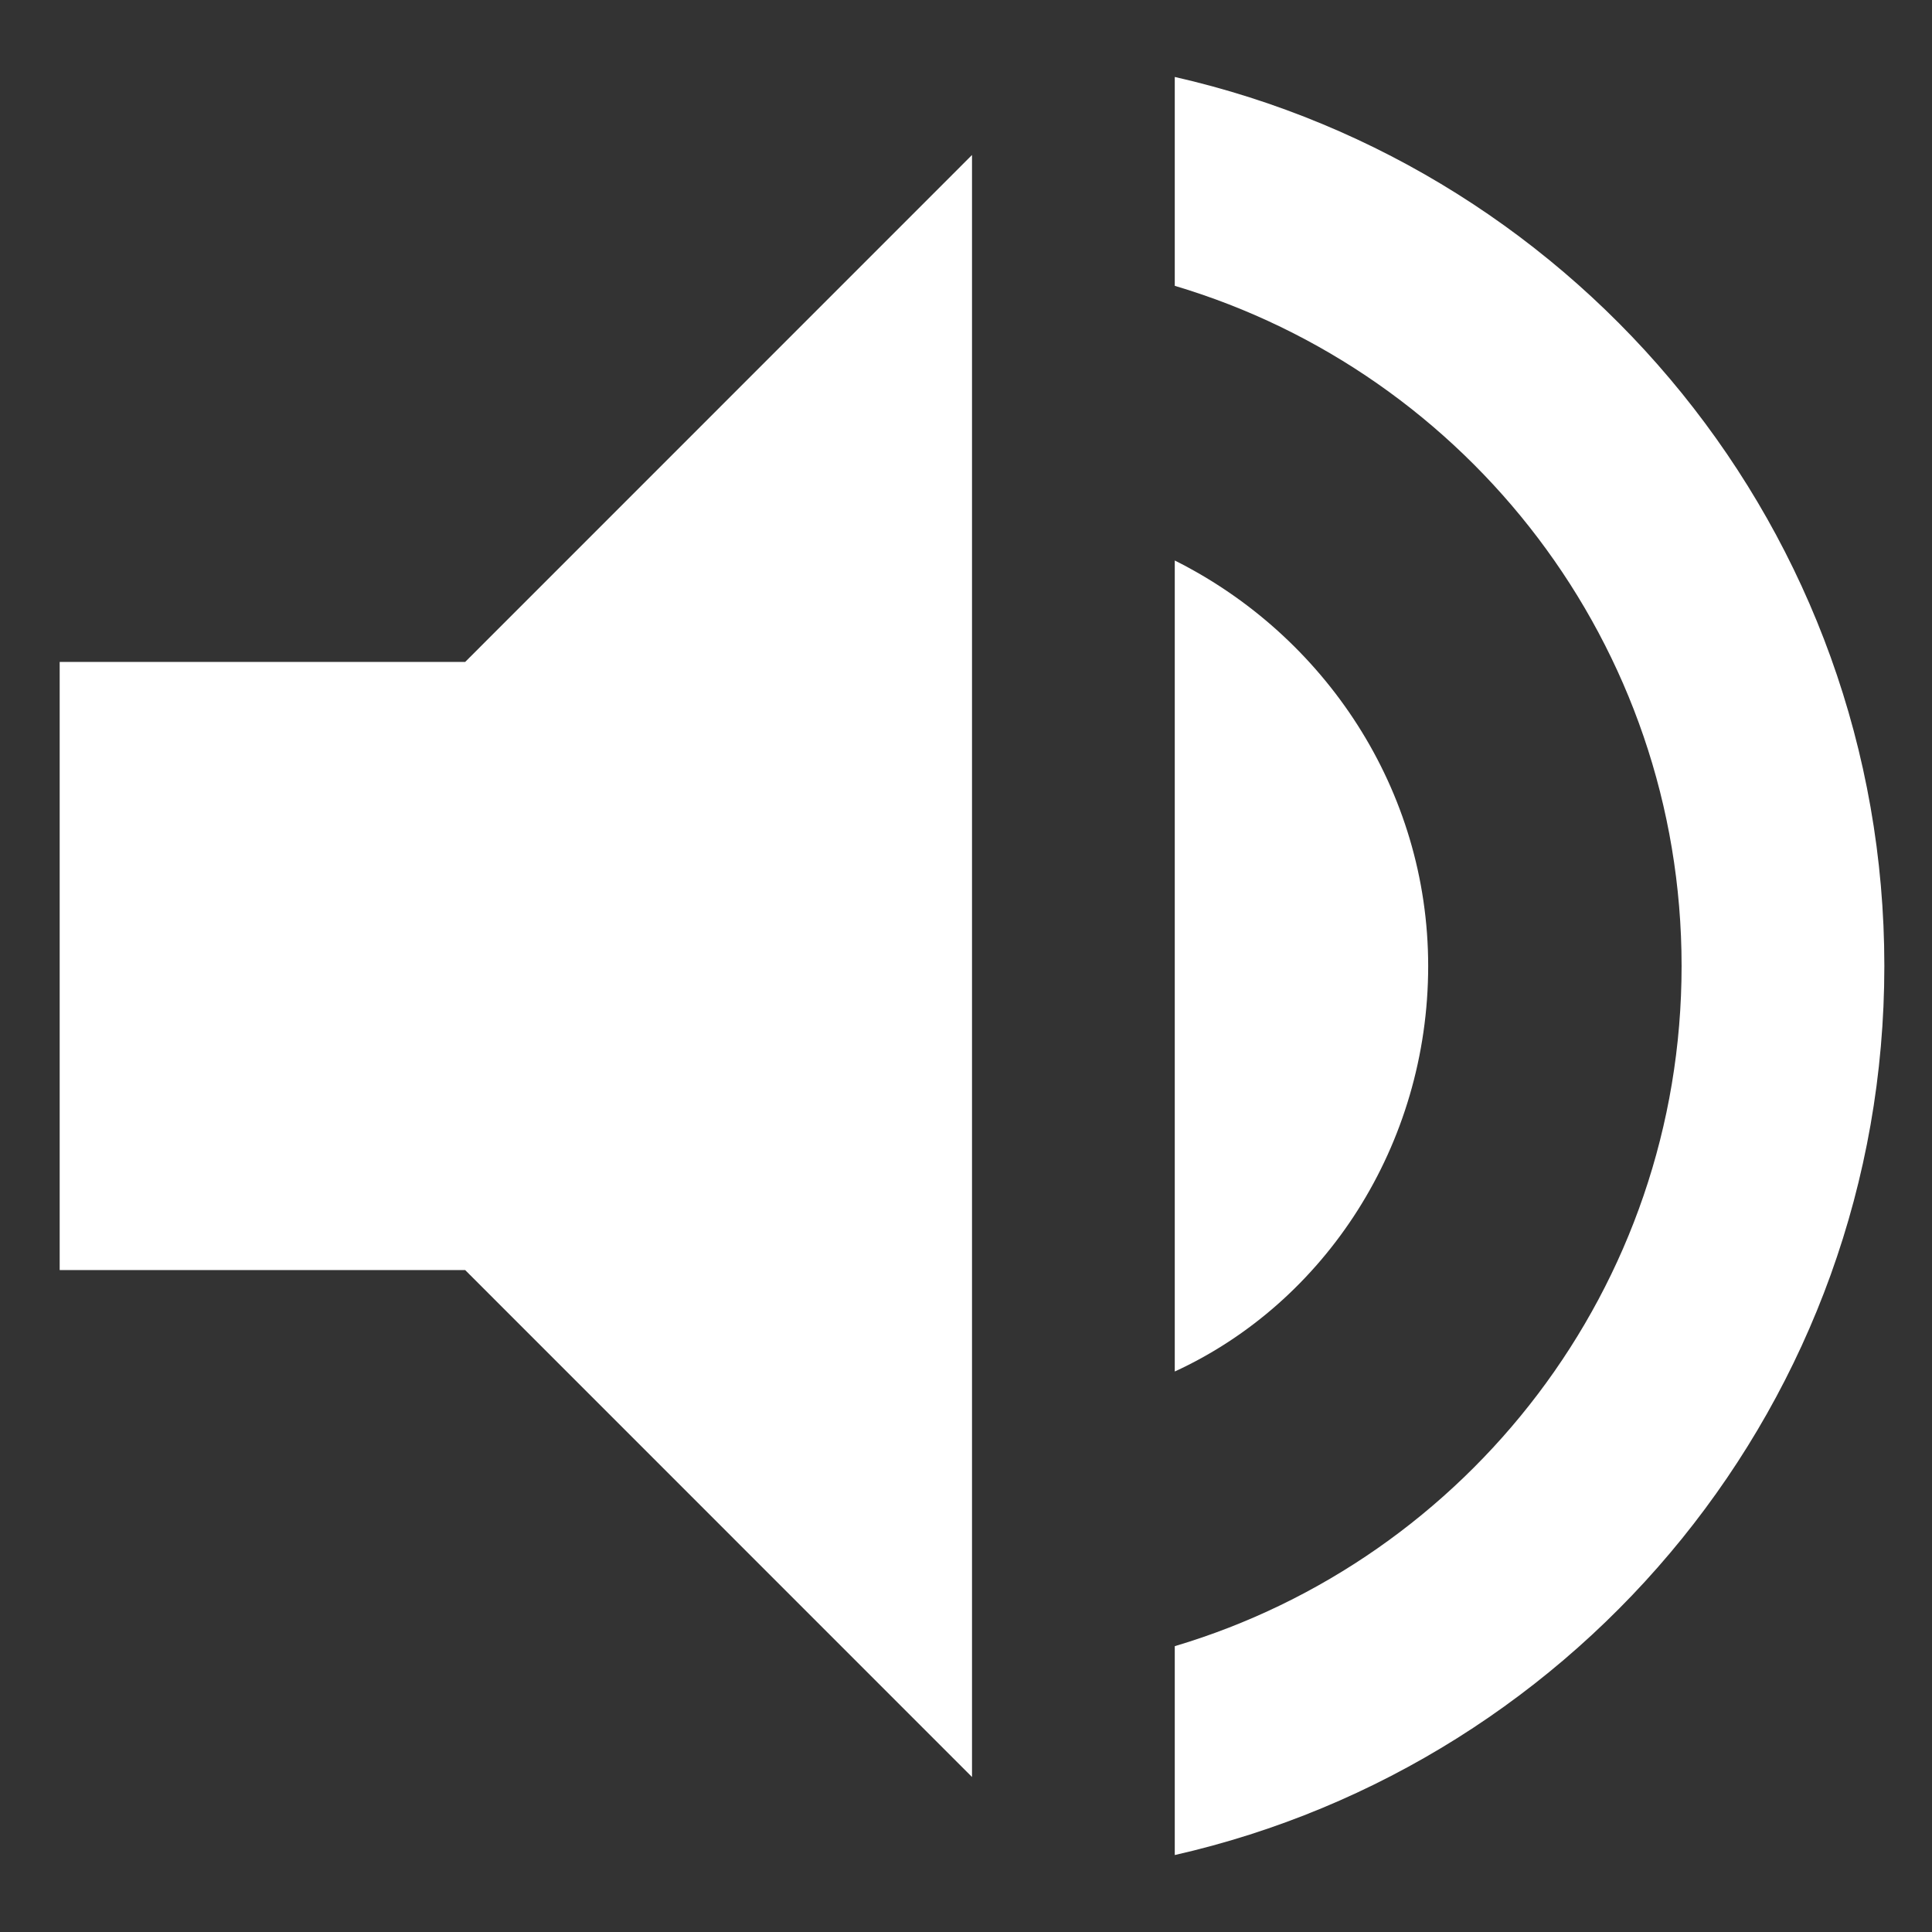
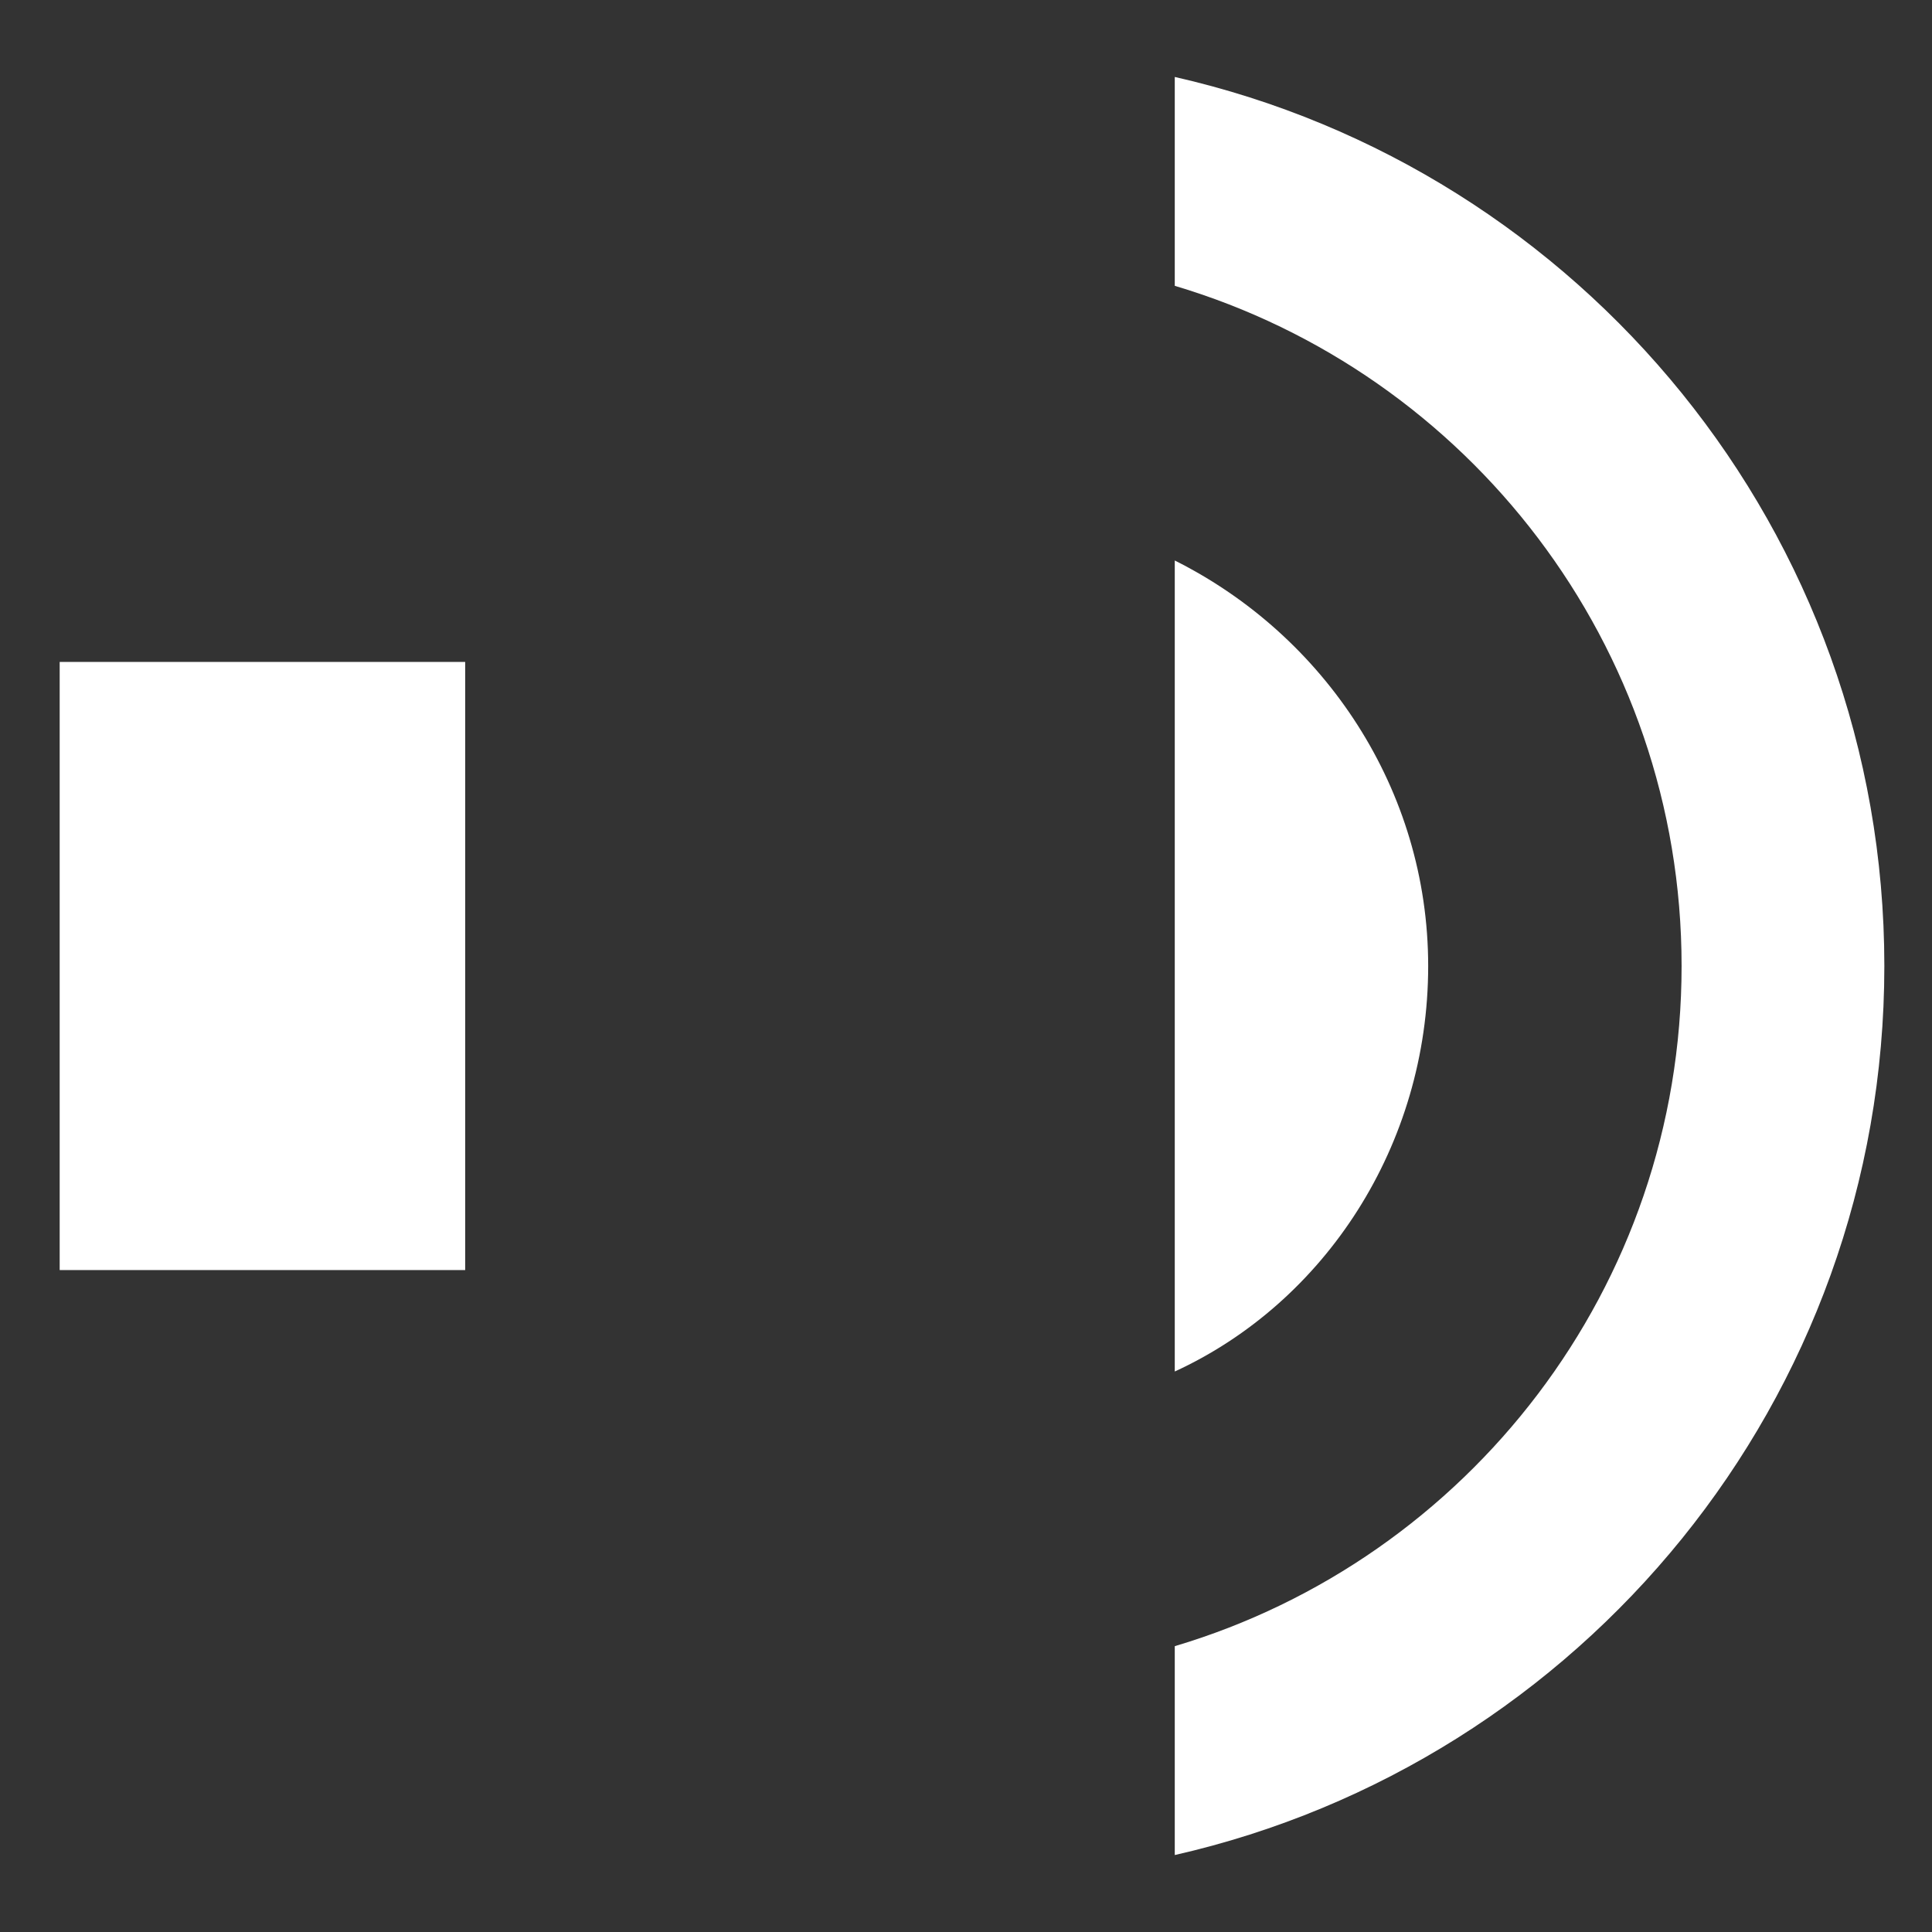
<svg xmlns="http://www.w3.org/2000/svg" width="18" height="18" viewBox="0 0 18 18" fill="none">
  <rect x="0" y="0" width="18" height="18" fill="#333333" stroke="none" />
-   <path d="M0.556 11.833H4.334L9.056 16.556V1.444L4.334 6.167H0.556V11.833ZM10.945 5.222V12.778C12.342 12.136 13.306 10.672 13.306 9C13.306 7.357 12.342 5.921 10.945 5.222ZM10.945 2.663C13.674 3.475 15.667 6.006 15.667 9C15.667 11.994 13.674 14.525 10.945 15.337V17.283C14.732 16.423 17.556 13.042 17.556 9C17.556 4.958 14.732 1.577 10.945 0.717V2.663Z" fill="#fff" />
+   <path d="M0.556 11.833H4.334V1.444L4.334 6.167H0.556V11.833ZM10.945 5.222V12.778C12.342 12.136 13.306 10.672 13.306 9C13.306 7.357 12.342 5.921 10.945 5.222ZM10.945 2.663C13.674 3.475 15.667 6.006 15.667 9C15.667 11.994 13.674 14.525 10.945 15.337V17.283C14.732 16.423 17.556 13.042 17.556 9C17.556 4.958 14.732 1.577 10.945 0.717V2.663Z" fill="#fff" />
</svg>